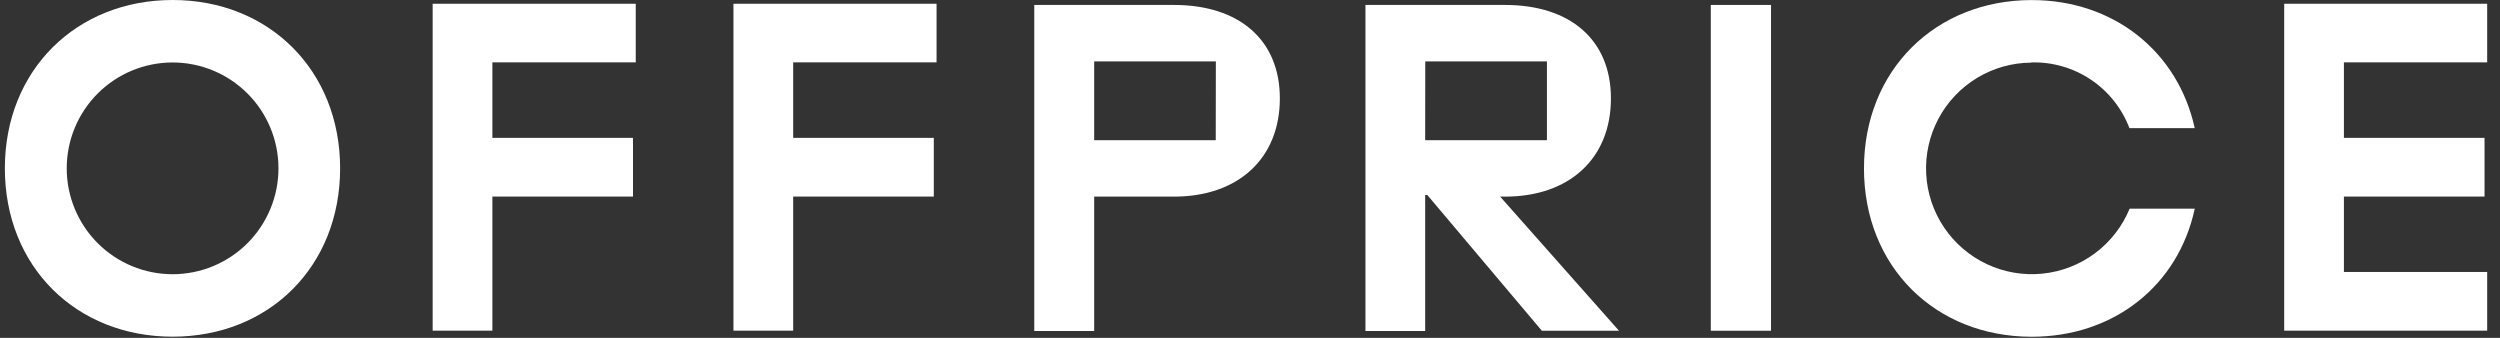
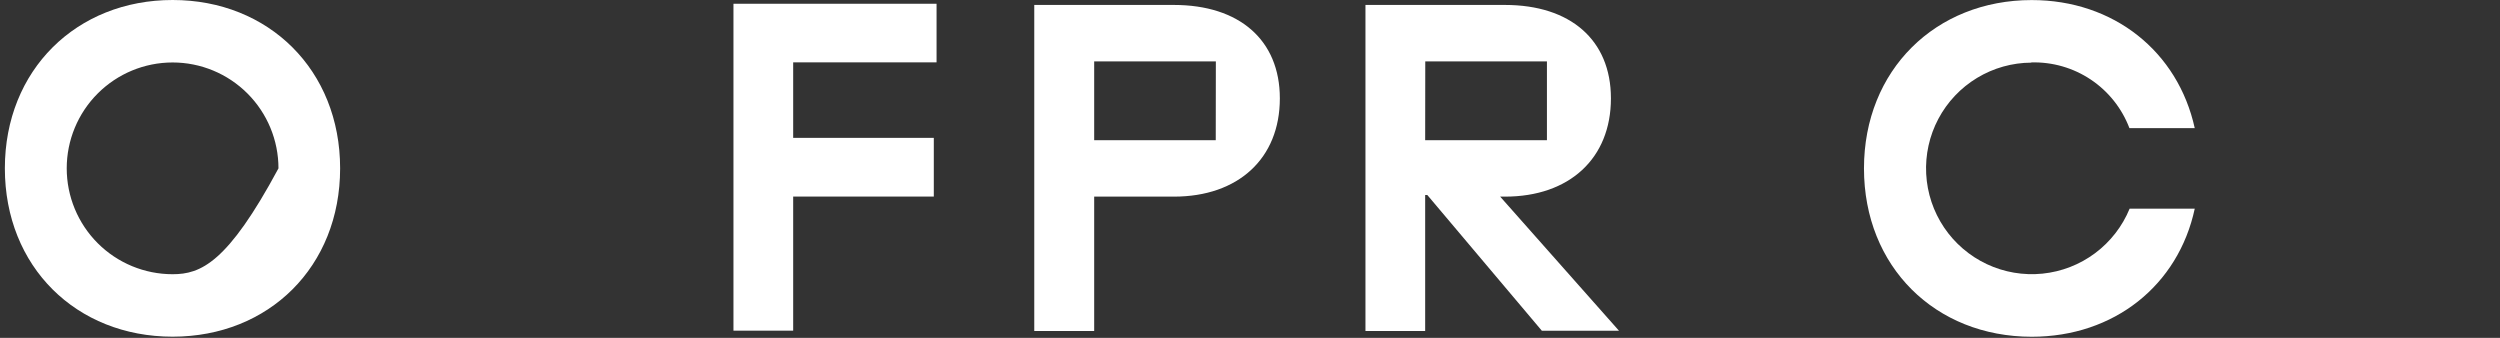
<svg xmlns="http://www.w3.org/2000/svg" width="296" height="40" viewBox="0 0 296 40" fill="none">
  <rect x="0" y="0" width="296" height="40" fill="#333333" stroke="none" />
  <g clip-path="url(#clip0_3243_110040)">
    <path d="M86.842 39.15H93.912V23.273H110.562V16.323H93.912V7.383H110.888V0.445H86.842V39.15Z" fill="white" />
-     <path d="M51.227 39.15H58.297V23.273H74.947V16.323H58.297V7.383H75.272V0.445H51.227V39.15Z" fill="white" />
-     <path d="M20.436 0C9.058 0 0.576 8.289 0.576 19.932C0.576 31.575 9.022 39.863 20.436 39.863C31.849 39.863 40.271 31.562 40.271 19.932C40.271 8.301 31.825 0 20.436 0ZM20.436 32.467C17.111 32.467 13.922 31.147 11.571 28.796C9.22 26.445 7.9 23.256 7.9 19.932C7.9 16.607 9.22 13.418 11.571 11.068C13.922 8.717 17.111 7.396 20.436 7.396C23.76 7.396 26.949 8.717 29.299 11.068C31.65 13.418 32.971 16.607 32.971 19.932C32.971 23.256 31.65 26.445 29.299 28.796C26.949 31.147 23.76 32.467 20.436 32.467Z" fill="white" />
-     <path d="M294.482 7.383V0.445H270.449V39.15H294.482V32.201H277.519V23.273H294.169V16.323H277.519V7.383H294.482Z" fill="white" />
+     <path d="M20.436 0C9.058 0 0.576 8.289 0.576 19.932C0.576 31.575 9.022 39.863 20.436 39.863C31.849 39.863 40.271 31.562 40.271 19.932C40.271 8.301 31.825 0 20.436 0ZM20.436 32.467C17.111 32.467 13.922 31.147 11.571 28.796C9.22 26.445 7.9 23.256 7.9 19.932C7.9 16.607 9.22 13.418 11.571 11.068C13.922 8.717 17.111 7.396 20.436 7.396C23.76 7.396 26.949 8.717 29.299 11.068C31.65 13.418 32.971 16.607 32.971 19.932C26.949 31.147 23.76 32.467 20.436 32.467Z" fill="white" />
    <path d="M178.198 23.281C185.788 23.281 190.734 18.78 190.734 11.65C190.734 4.712 185.908 0.586 178.198 0.586H161.67V39.194H168.74V23.087H168.993L182.554 39.158H191.687L177.619 23.281H178.198ZM168.752 7.27H183.157V16.596H168.74L168.752 7.27Z" fill="white" />
-     <path d="M209.689 0.586H202.559V39.158H209.689V0.586Z" fill="white" />
    <path d="M240.493 7.392C243.001 7.319 245.468 8.029 247.553 9.424C249.637 10.819 251.235 12.829 252.125 15.174H259.858C257.868 6.113 250.278 0.008 240.554 0.008C229.176 0.008 220.695 8.297 220.695 19.939C220.695 31.582 229.14 39.871 240.554 39.871C250.327 39.871 257.916 33.766 259.858 24.705H252.148C251.286 26.802 249.871 28.625 248.053 29.98C246.236 31.335 244.084 32.171 241.829 32.399C239.573 32.628 237.297 32.24 235.245 31.276C233.194 30.313 231.442 28.811 230.175 26.93C228.91 25.049 228.18 22.86 228.061 20.596C227.942 18.332 228.44 16.078 229.501 14.075C230.562 12.072 232.148 10.394 234.089 9.222C236.028 8.049 238.251 7.425 240.518 7.416" fill="white" />
    <path d="M138.974 0.586H122.457V39.194H129.551V23.281H138.998C146.588 23.281 151.534 18.78 151.534 11.65C151.534 4.712 146.708 0.586 138.998 0.586M143.945 16.596H129.551V7.27H143.957L143.945 16.596Z" fill="white" />
  </g>
  <defs>
    <clipPath id="clip0_3243_110040">
      <rect width="294.585" height="40" fill="white" transform="translate(0.576)" />
    </clipPath>
  </defs>
</svg>